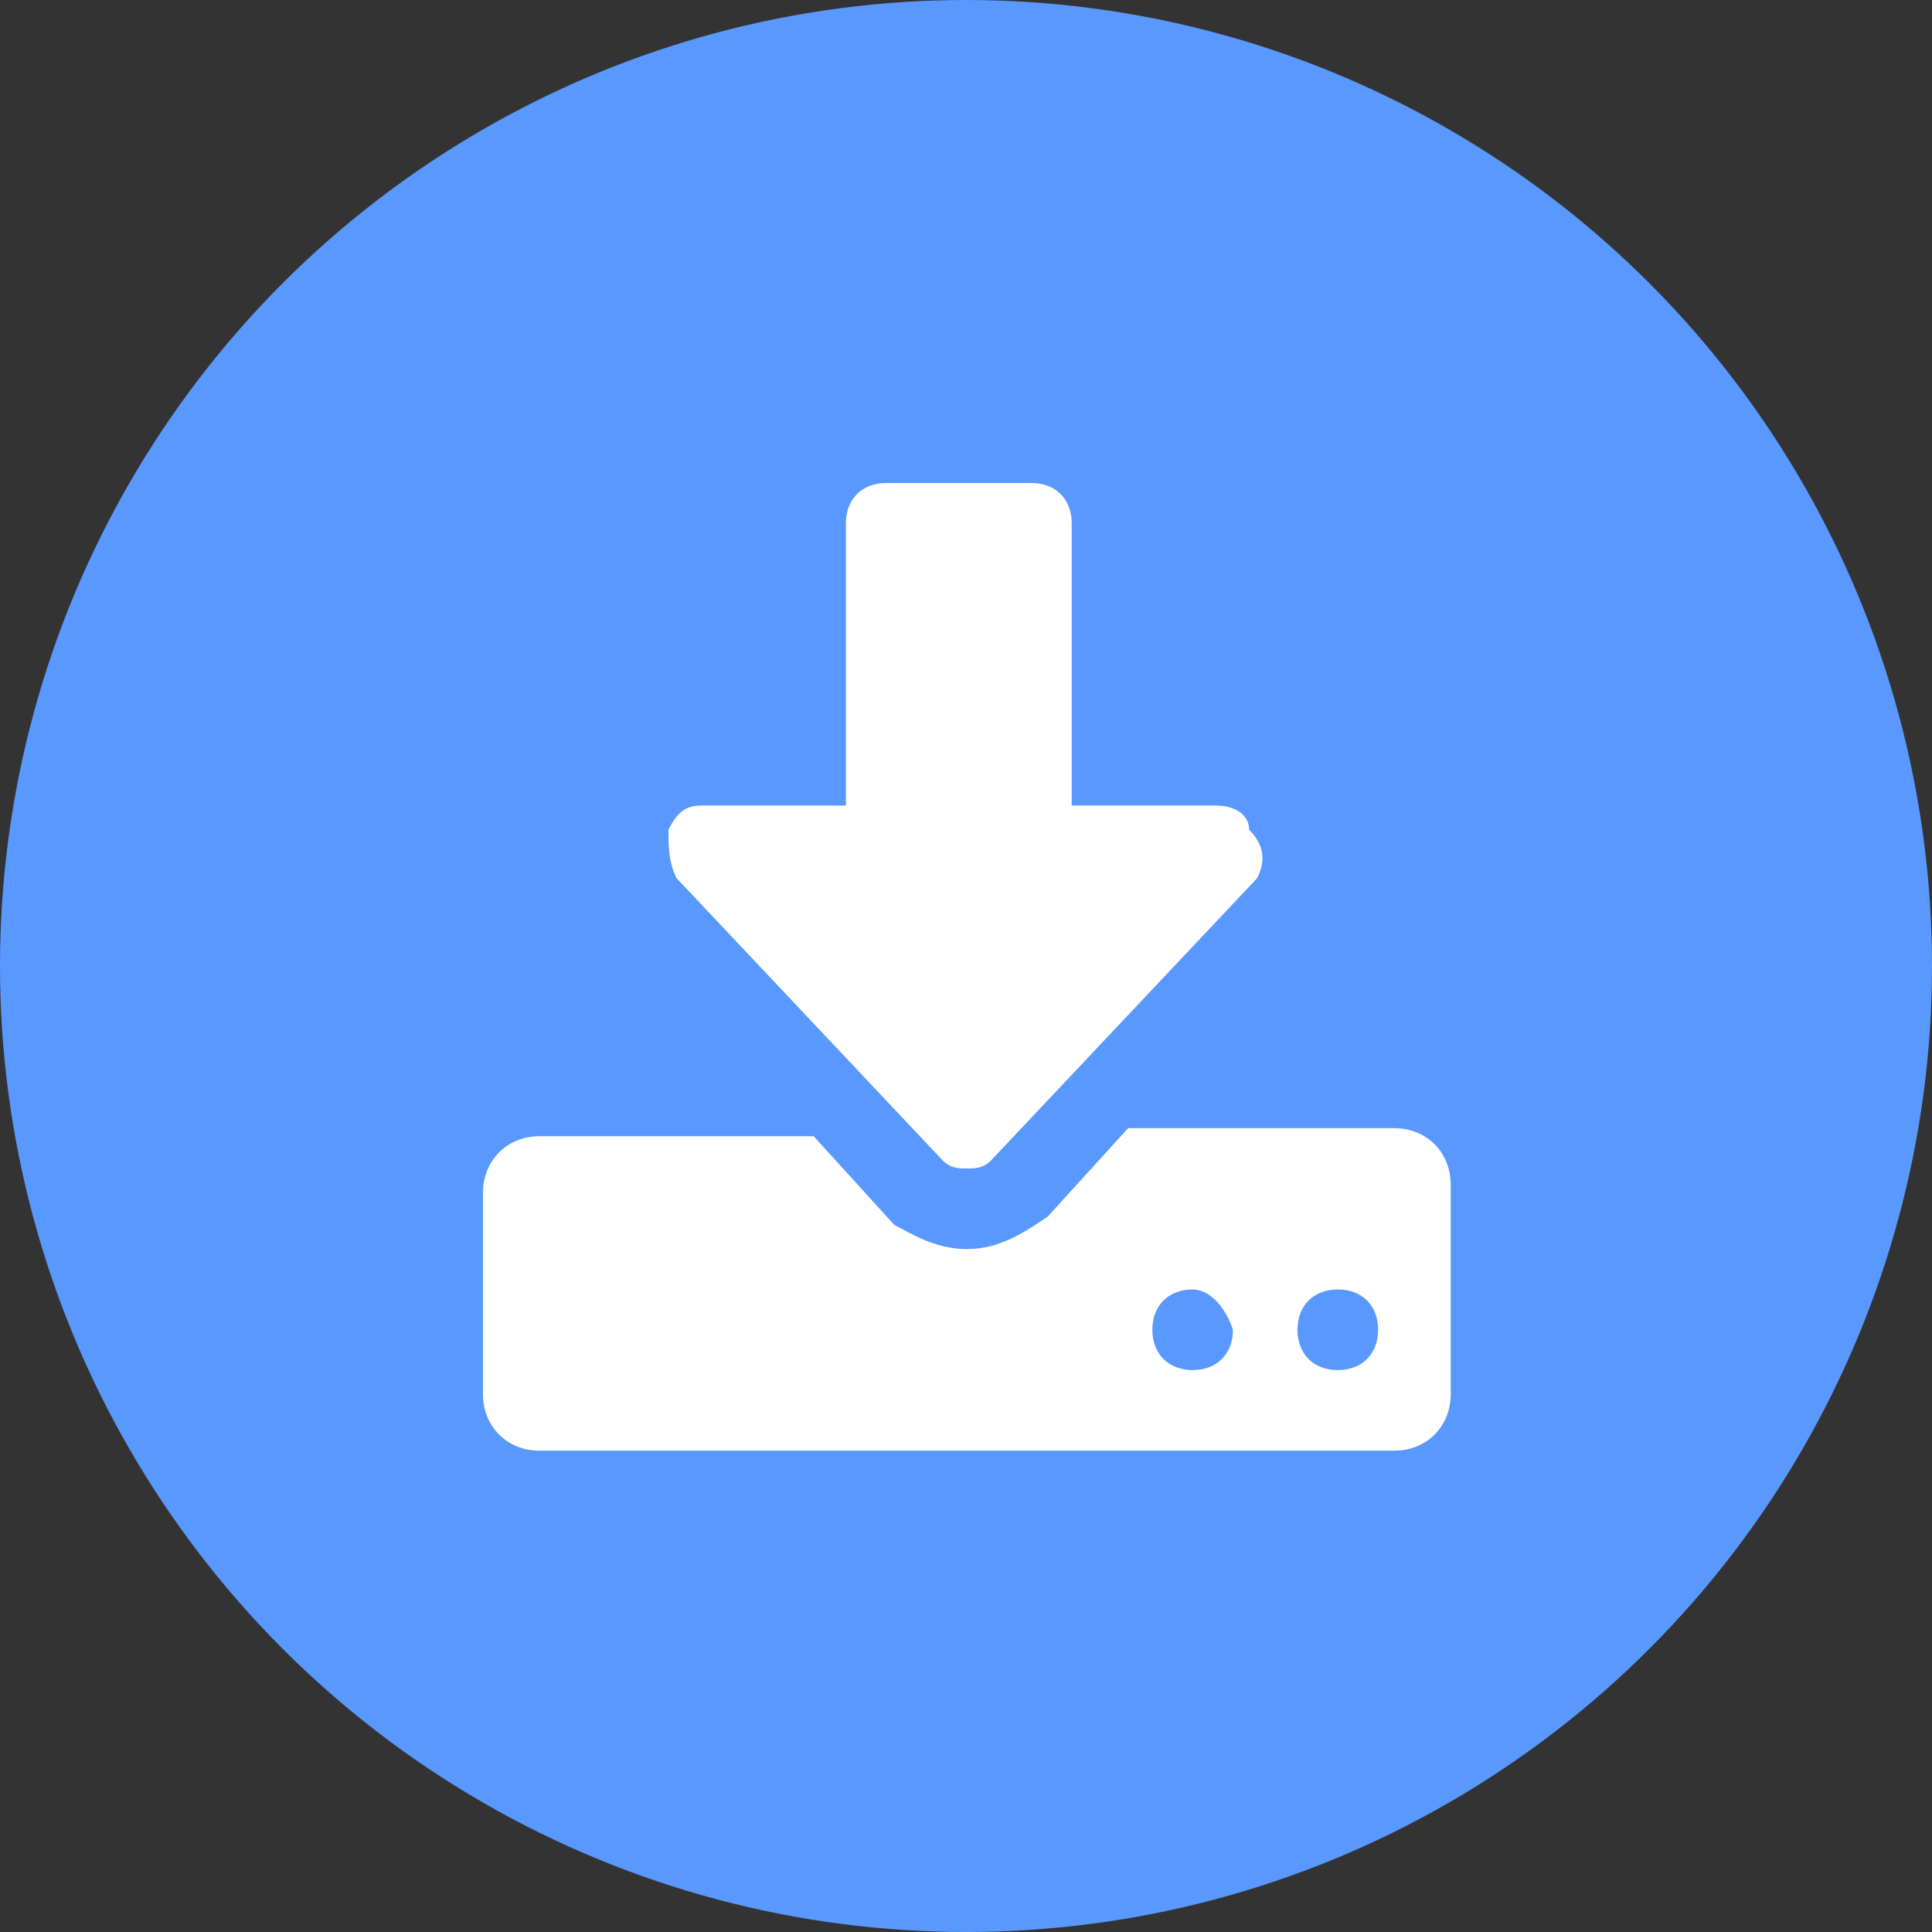
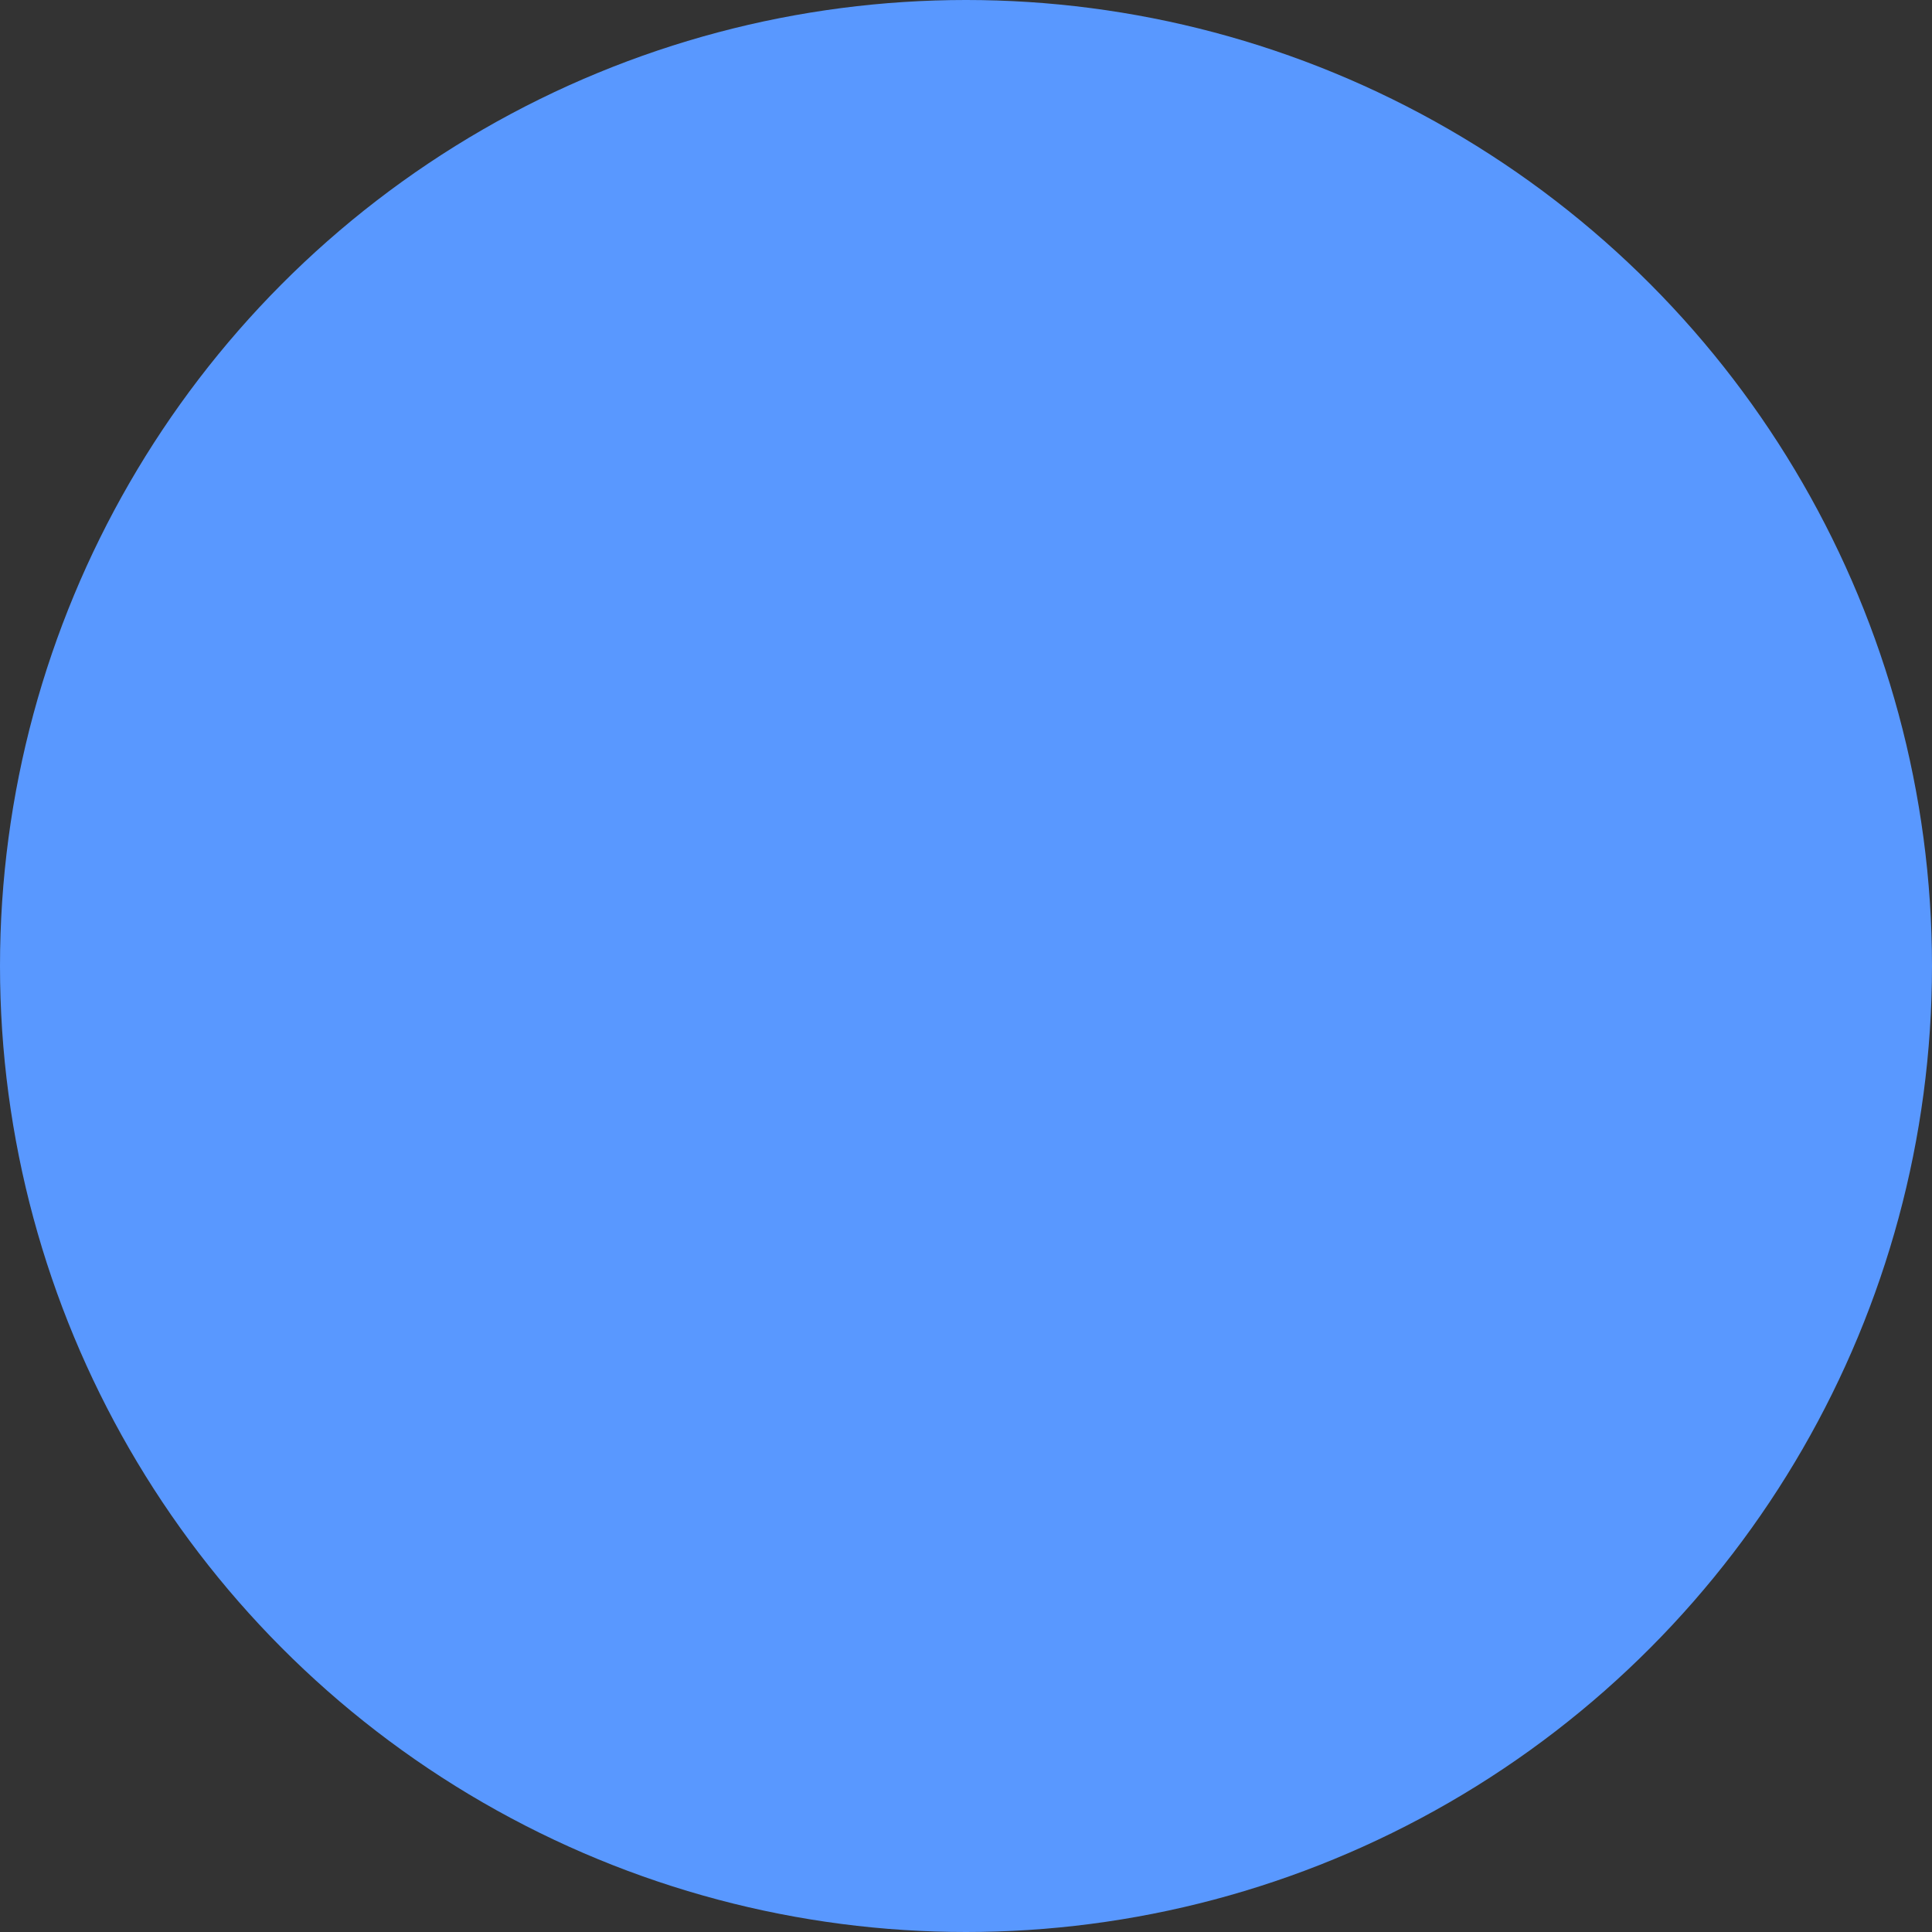
<svg xmlns="http://www.w3.org/2000/svg" width="60px" height="60px" viewBox="0 0 60 60" version="1.1">
  <rect x="0" y="0" width="60" height="60" fill="#333333" stroke="none" />
  <title>download-worldwide</title>
  <g id="页面-1" stroke="none" stroke-width="1" fill="none" fill-rule="evenodd">
    <g id="about-us页面" transform="translate(-418, -702)">
      <g id="编组-2" transform="translate(320, 702)">
        <g id="编组-23" transform="translate(98, 0)">
          <circle id="椭圆形" fill="#5998FF" cx="30" cy="30" r="30" />
          <g id="下载-(39)" transform="translate(14, 14)">
            <rect id="矩形" fill-opacity="0" fill="#D8D8D8" x="0" y="0" width="32" height="32" />
-             <path d="M31.053,29.3 C31.053,30.302 30.302,31.053 29.3,31.053 L2.753,31.053 C1.751,31.053 1,30.302 1,29.3 L1,23.039 C1,22.038 1.751,21.286 2.753,21.286 L11.268,21.286 L13.773,24.041 C14.273,24.292 15.025,24.792 16.027,24.792 C17.029,24.792 17.78,24.292 18.531,23.79 L21.035,21.036 L29.3,21.036 C30.302,21.036 31.053,21.787 31.053,22.789 L31.053,29.3 L31.053,29.3 Z M25.042,13.272 L16.778,22.038 C16.528,22.288 16.277,22.288 16.027,22.288 C15.776,22.288 15.526,22.288 15.276,22.038 L7.011,13.272 C6.76,12.771 6.76,12.27 6.76,11.769 C7.011,11.269 7.261,11.018 7.762,11.018 L12.27,11.018 L12.27,2.252 C12.27,1.501 12.771,1 13.523,1 L18.031,1 C18.782,1 19.283,1.501 19.283,2.252 L19.283,11.018 L23.791,11.018 C24.292,11.018 24.793,11.268 24.793,11.769 C25.293,12.27 25.293,12.771 25.042,13.272 Z M23.039,26.045 C22.288,26.045 21.787,26.545 21.787,27.297 C21.787,28.049 22.288,28.549 23.039,28.549 C23.79,28.549 24.291,28.049 24.291,27.297 C24.041,26.546 23.54,26.045 23.039,26.045 Z M27.547,26.045 C26.796,26.045 26.294,26.545 26.294,27.297 C26.294,28.049 26.795,28.549 27.547,28.549 C28.299,28.549 28.799,28.049 28.799,27.297 C28.799,26.545 28.299,26.045 27.547,26.045 Z" id="形状" fill="#FFFFFF" fill-rule="nonzero" />
          </g>
        </g>
      </g>
    </g>
  </g>
</svg>